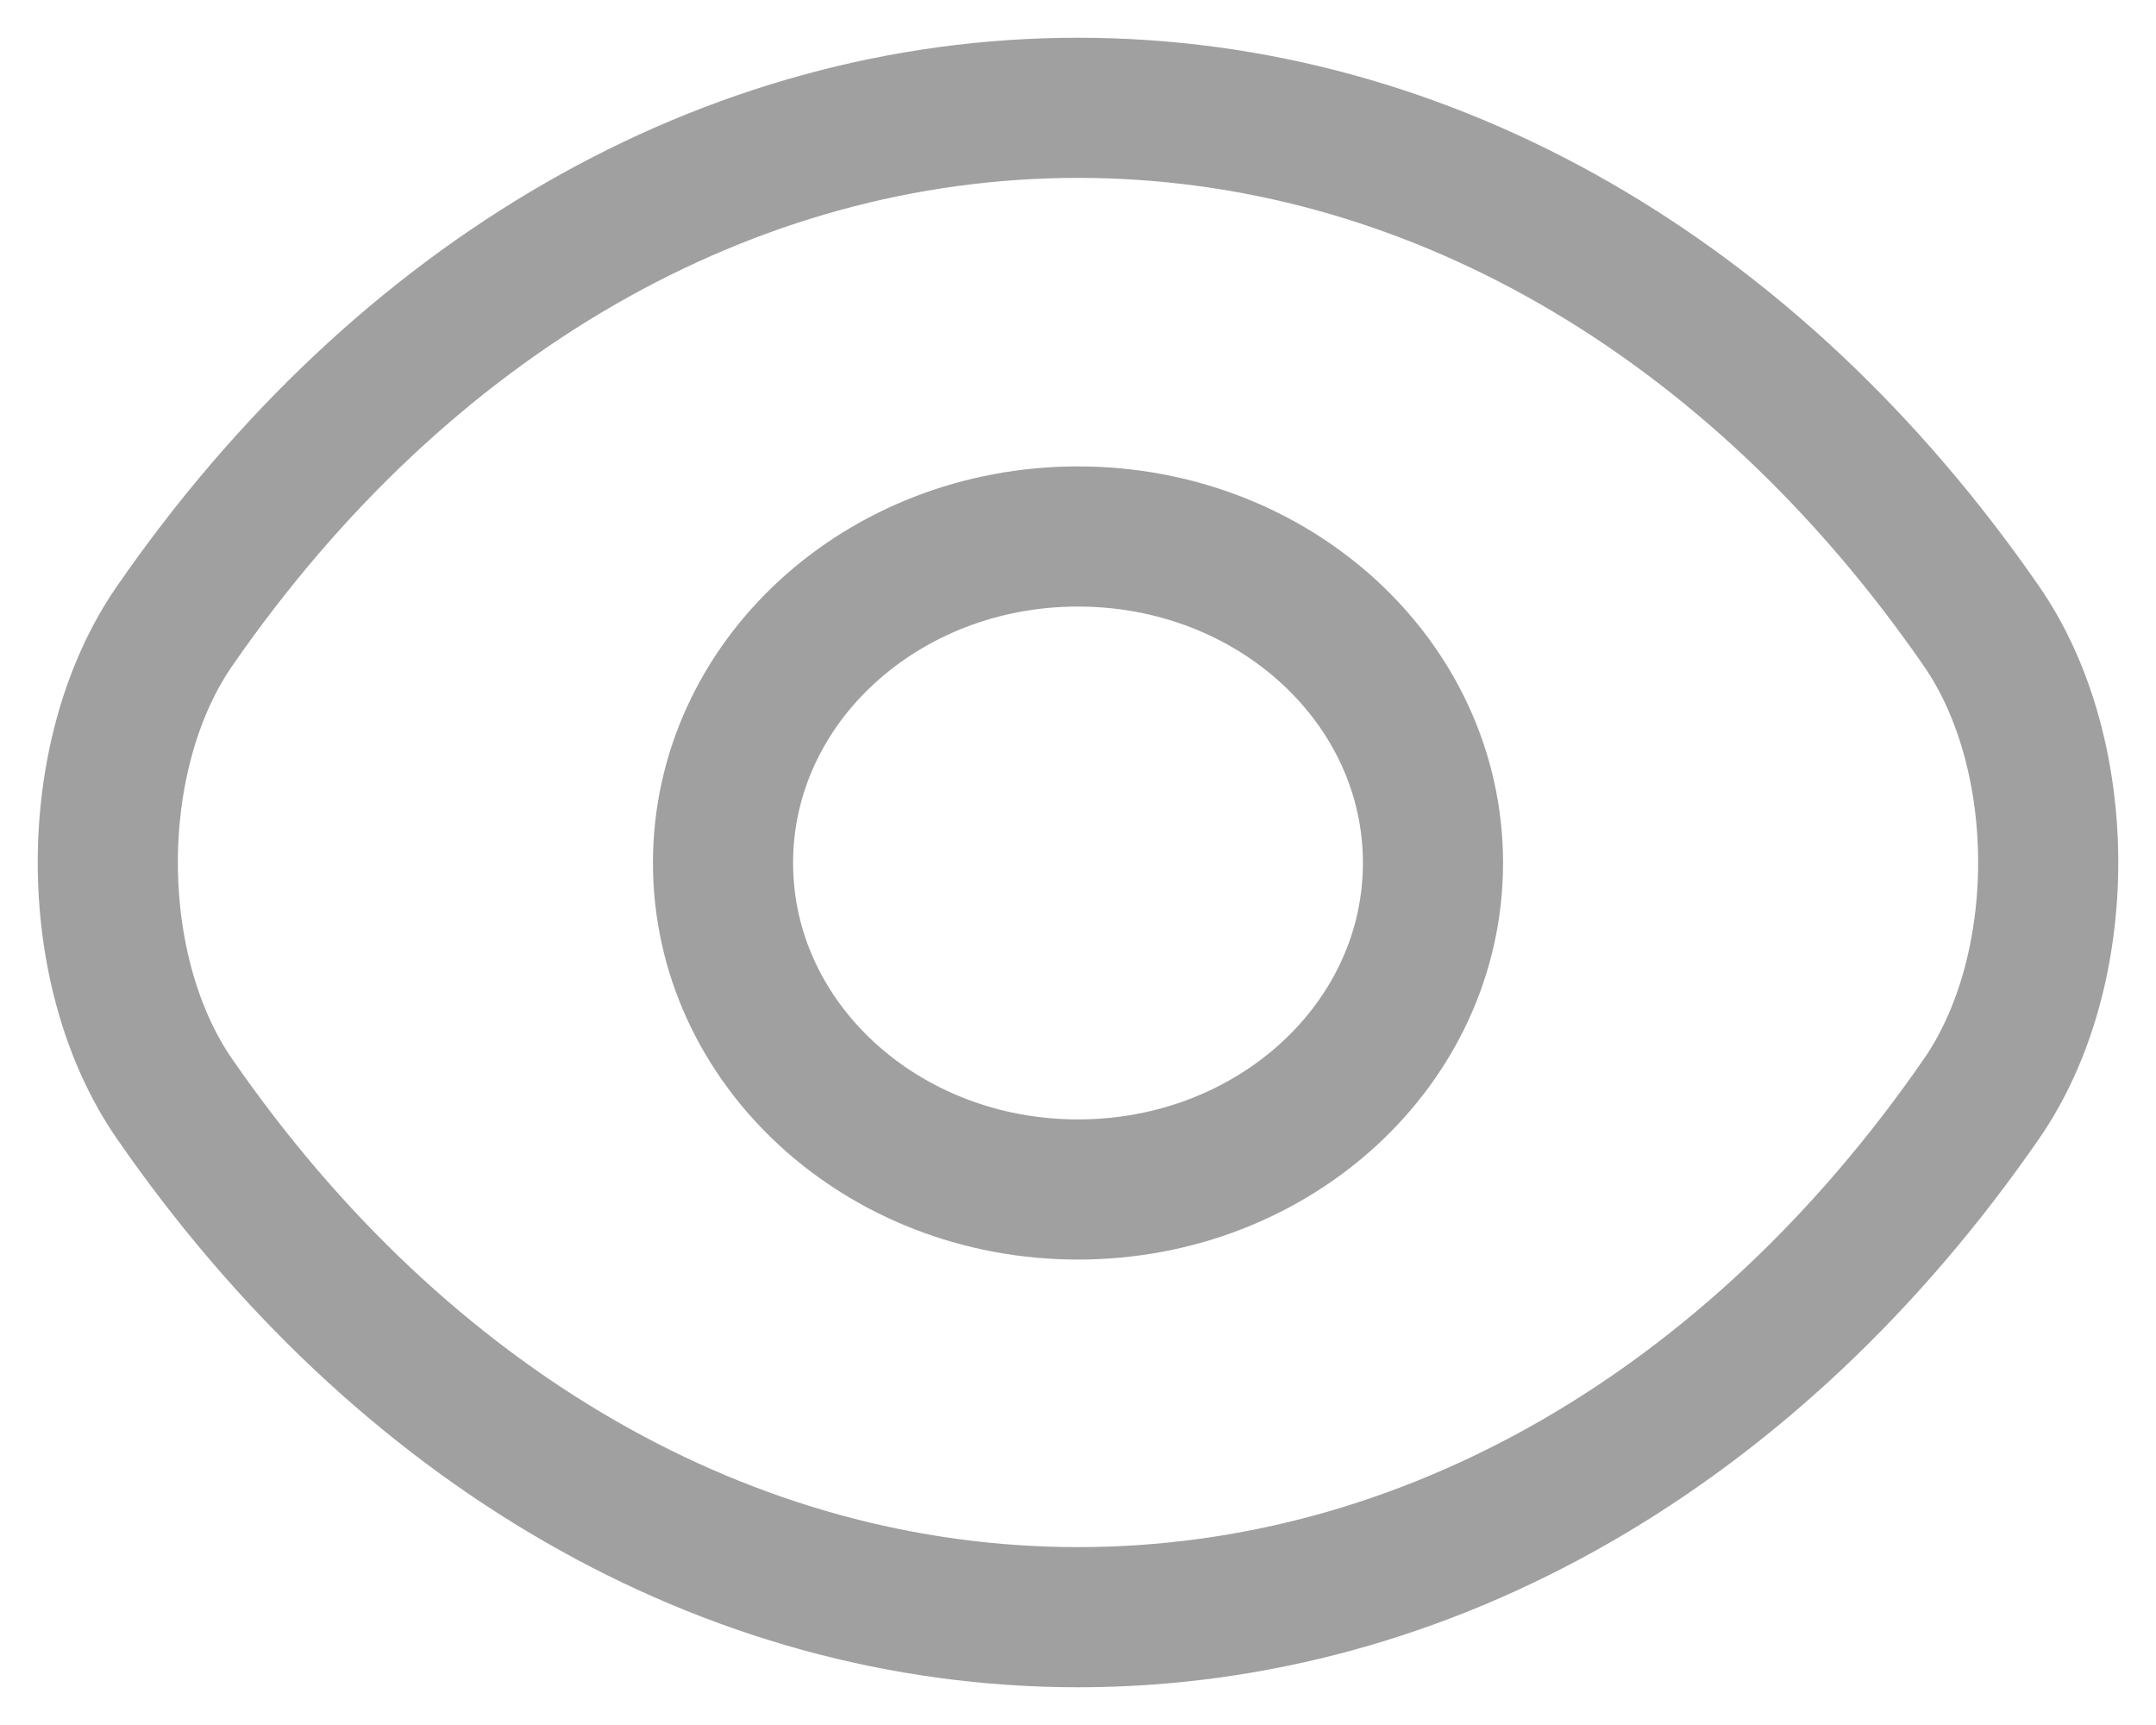
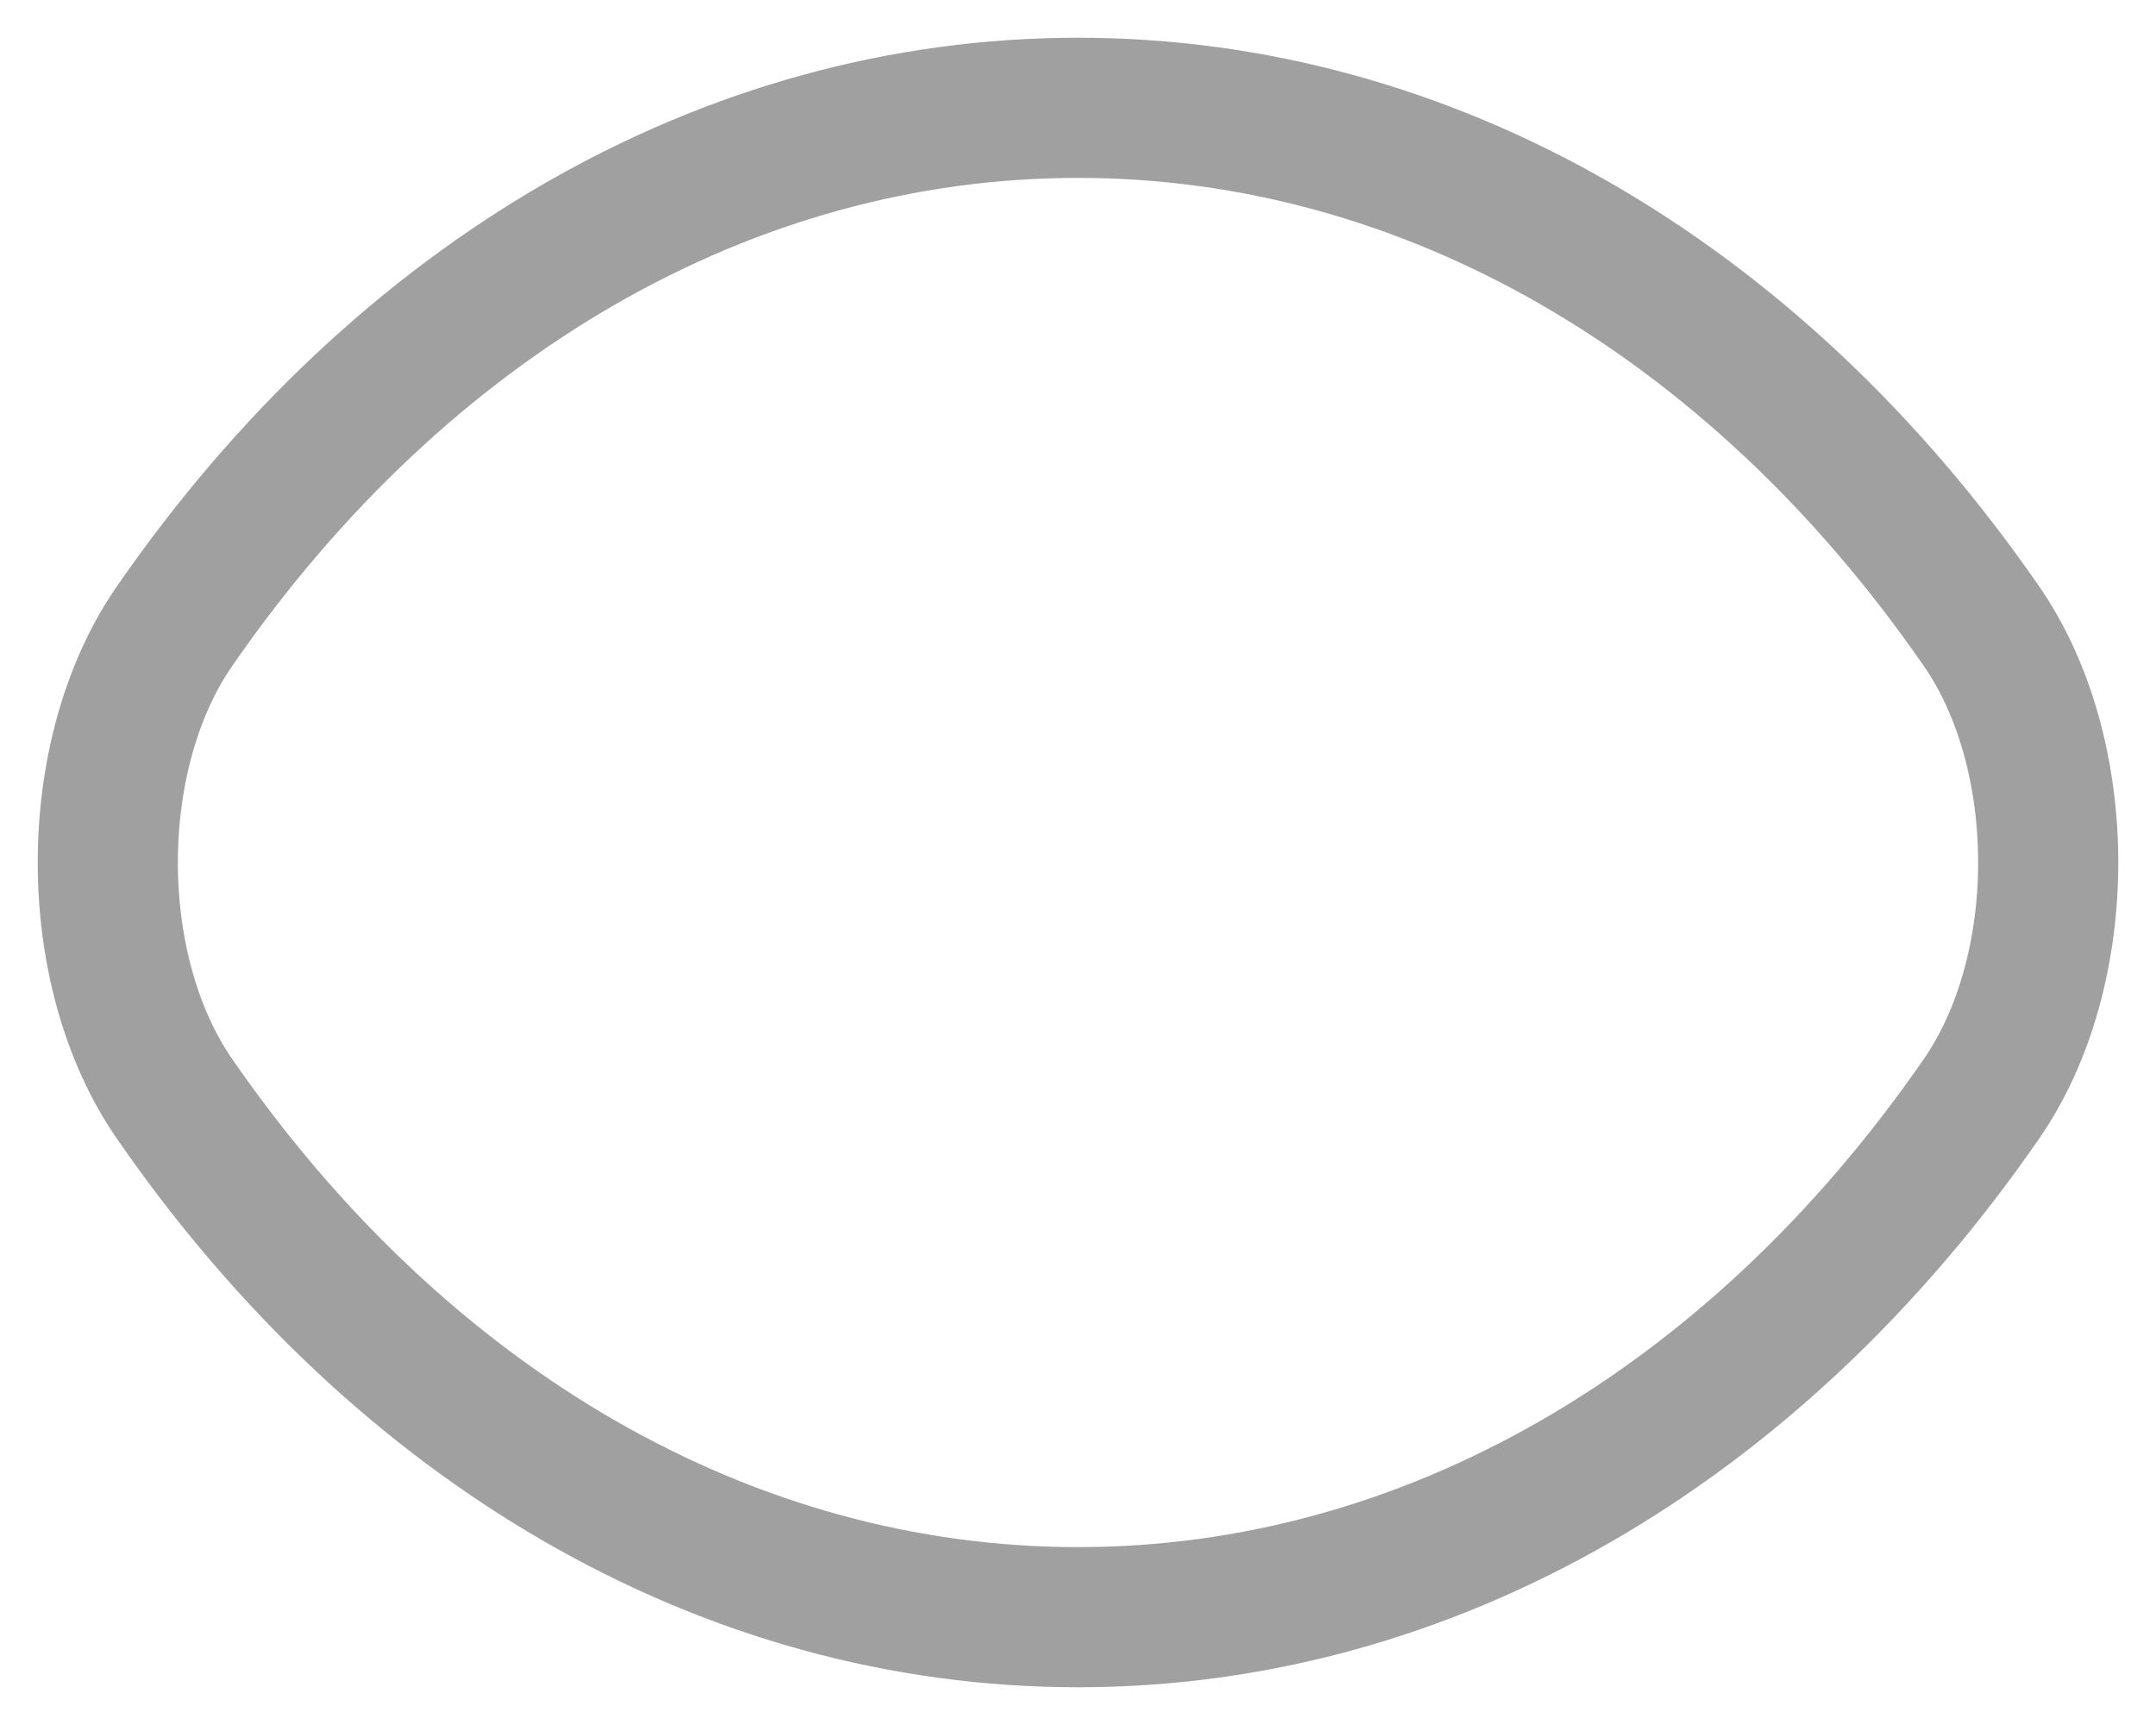
<svg xmlns="http://www.w3.org/2000/svg" width="20" height="16" viewBox="0 0 20 16" fill="none">
-   <path d="M13.293 8.004C13.293 9.679 11.821 11.033 10 11.033C8.179 11.033 6.707 9.679 6.707 8.004C6.707 6.329 8.179 4.976 10 4.976C11.821 4.976 13.293 6.329 13.293 8.004Z" stroke="#A0A0A0" stroke-width="1.3" stroke-linecap="round" stroke-linejoin="round" />
  <path d="M10 15C13.247 15 16.273 13.241 18.379 10.195C19.207 9.002 19.207 6.998 18.379 5.805C16.273 2.76 13.247 1 10 1C6.753 1 3.727 2.76 1.621 5.805C0.793 6.998 0.793 9.002 1.621 10.195C3.727 13.241 6.753 15 10 15Z" stroke="#A0A0A0" stroke-width="1.3" stroke-linecap="round" stroke-linejoin="round" />
</svg>